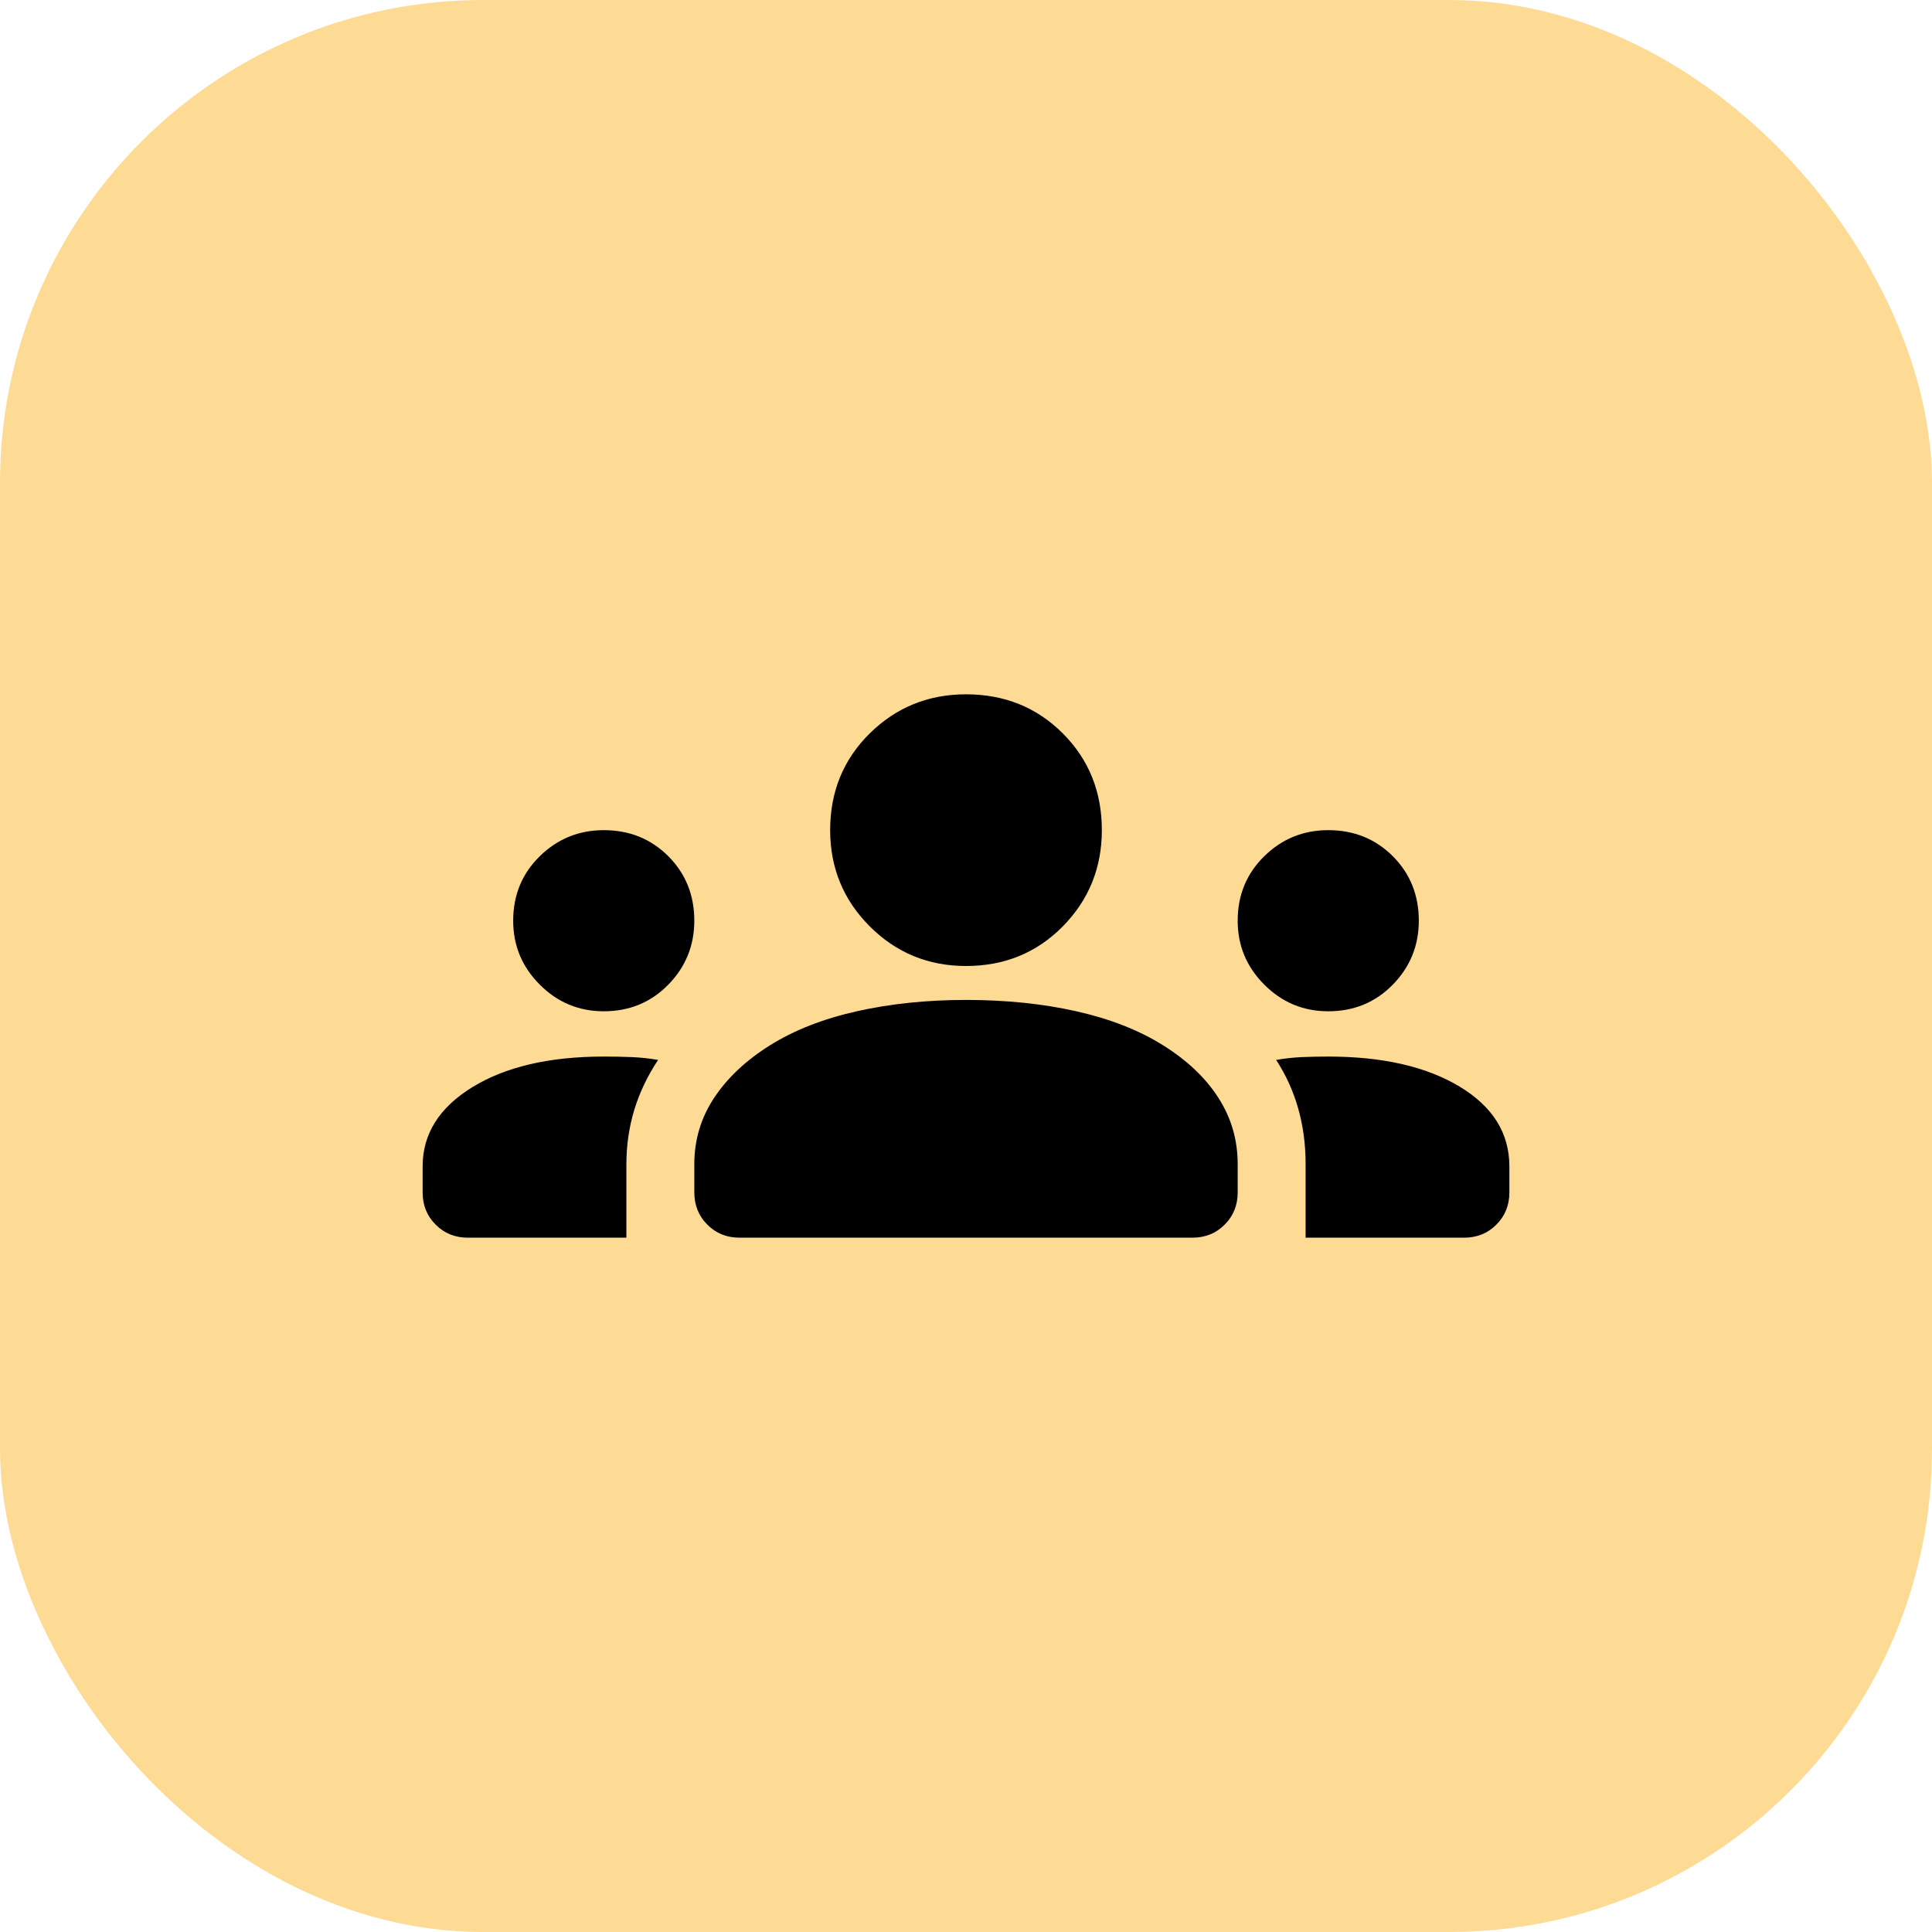
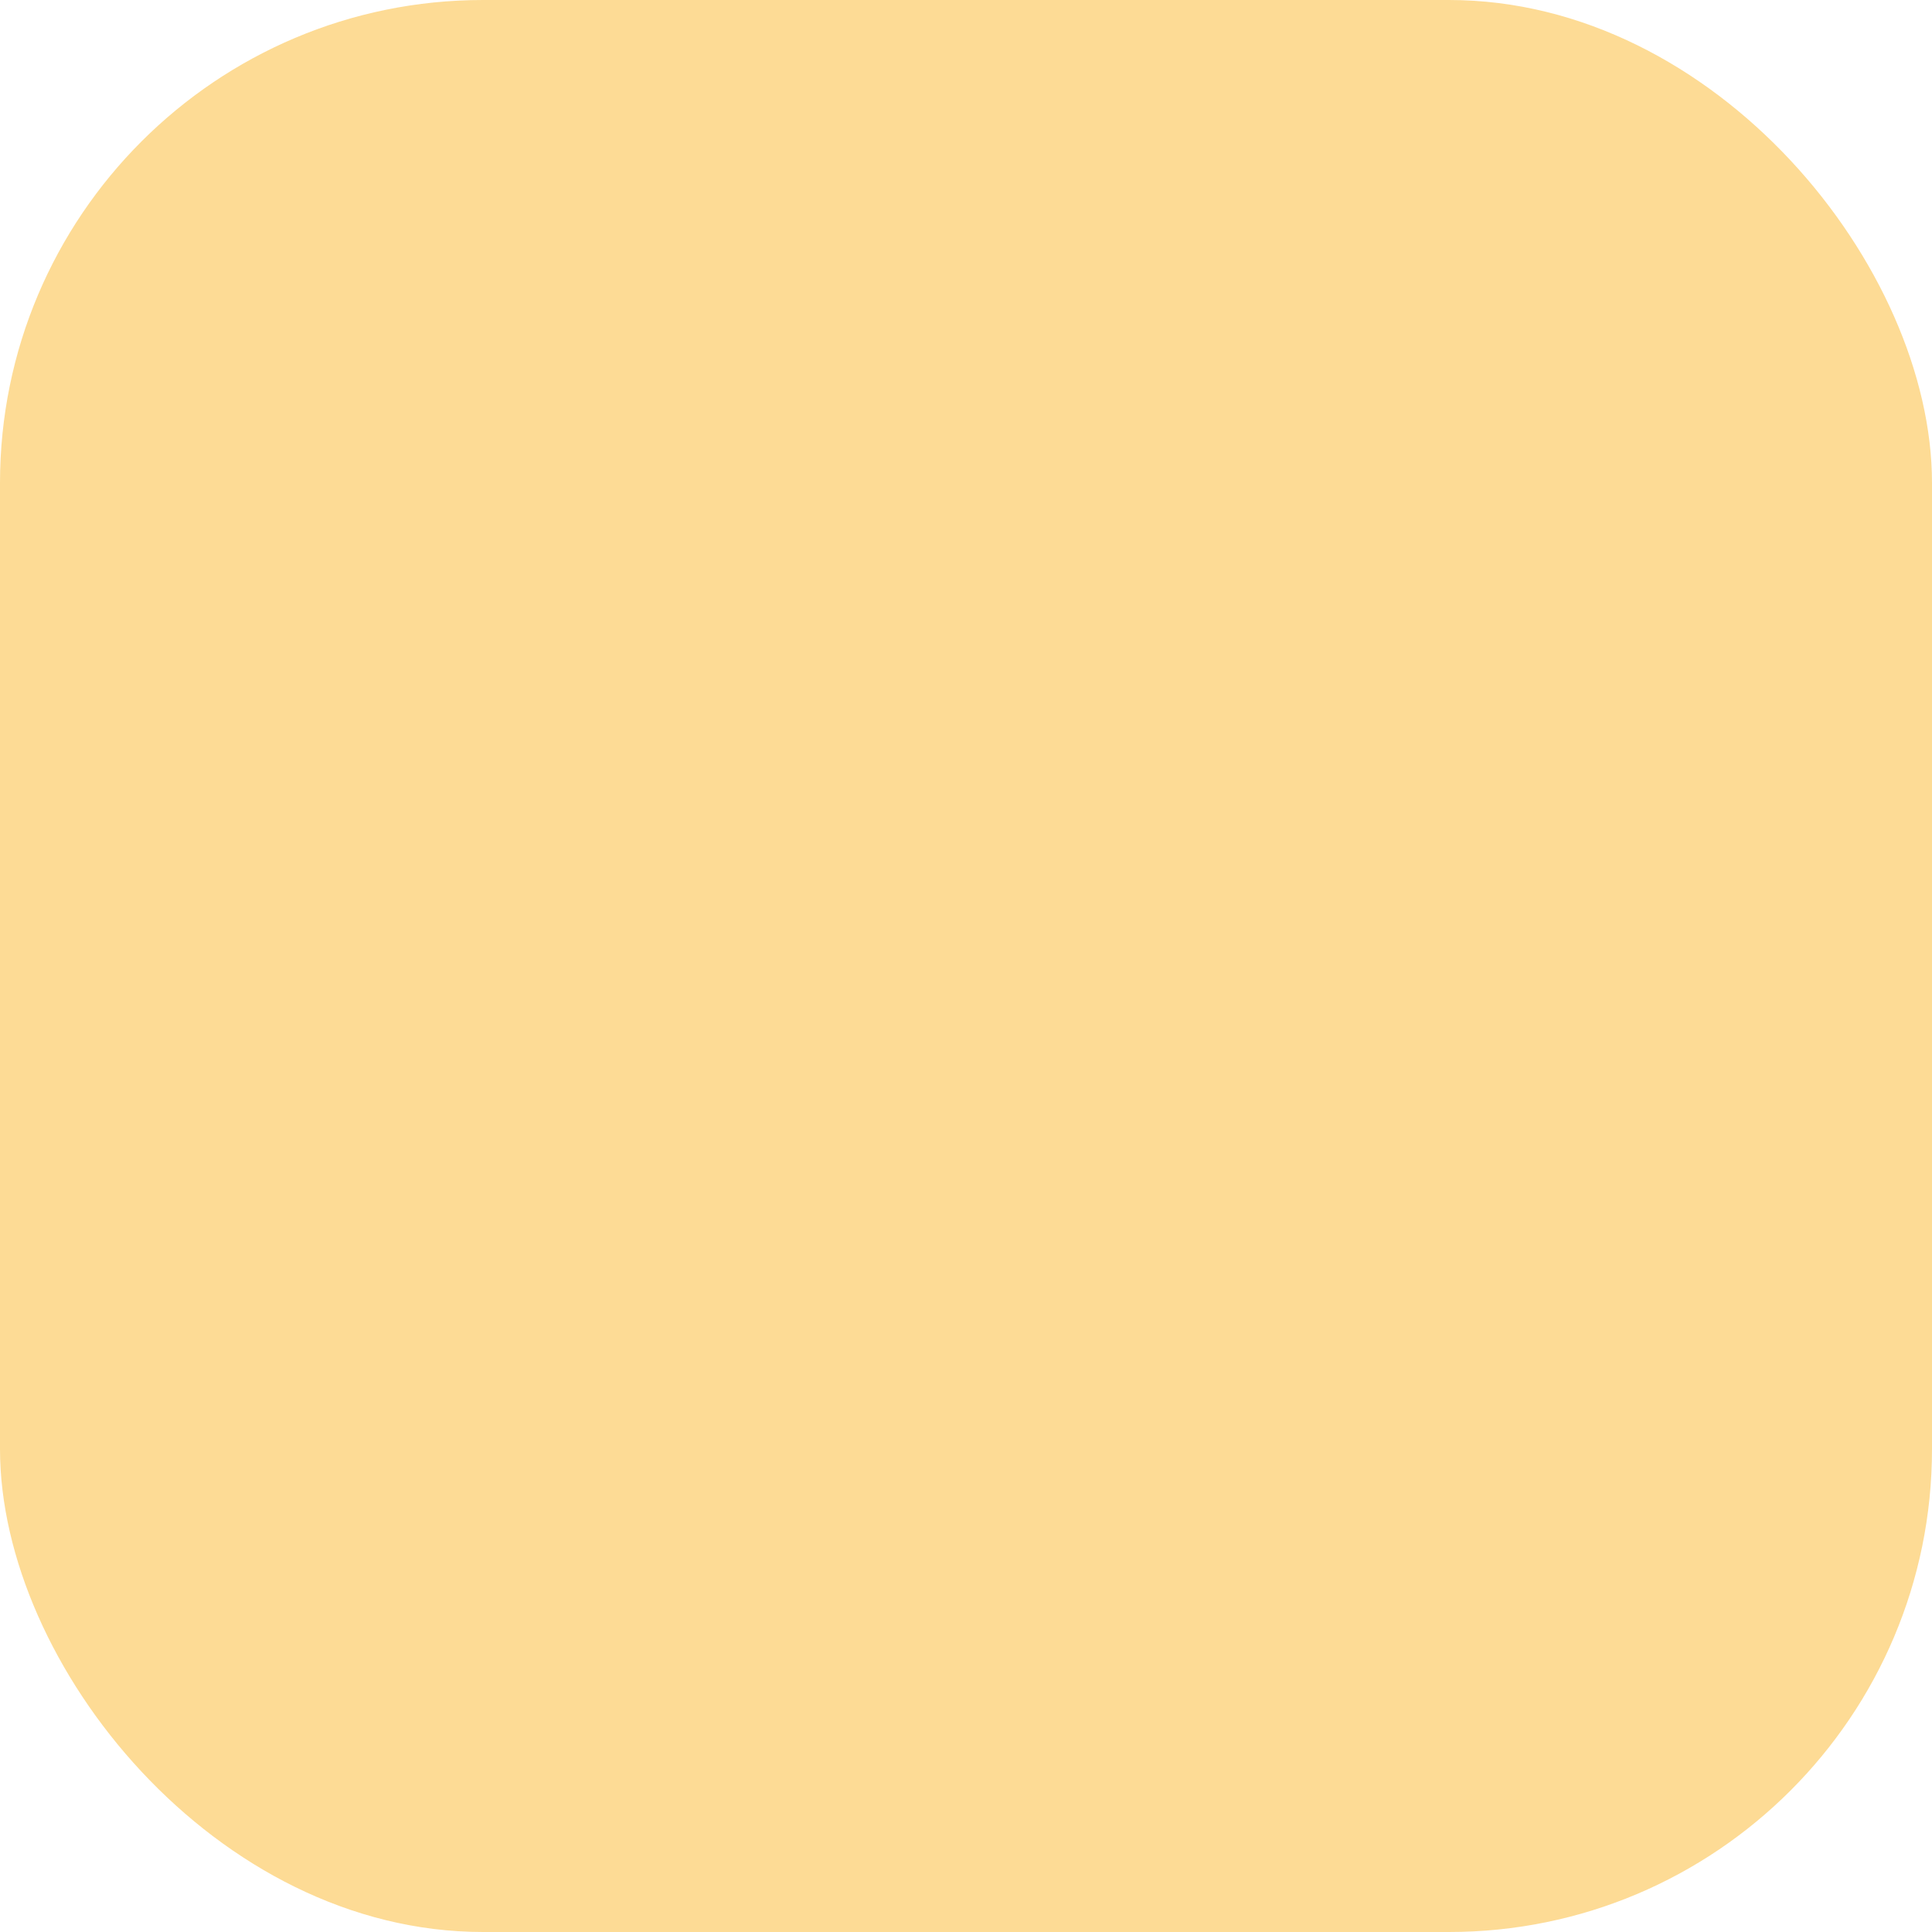
<svg xmlns="http://www.w3.org/2000/svg" width="32" height="32" viewBox="0 0 32 32" fill="none">
  <rect width="32" height="32" rx="8" fill="#FDDB95" />
-   <path d="M7.75 20.5C7.537 20.5 7.359 20.428 7.216 20.284C7.072 20.141 7 19.962 7 19.75V19.319C7 18.781 7.275 18.344 7.825 18.006C8.375 17.669 9.1 17.5 10 17.5C10.162 17.5 10.319 17.503 10.469 17.509C10.619 17.516 10.762 17.531 10.9 17.556C10.725 17.819 10.594 18.094 10.506 18.381C10.419 18.669 10.375 18.969 10.375 19.281V20.5H7.75ZM12.25 20.5C12.037 20.5 11.859 20.428 11.716 20.284C11.572 20.141 11.5 19.962 11.5 19.75V19.281C11.5 18.881 11.609 18.516 11.828 18.184C12.047 17.853 12.356 17.562 12.756 17.312C13.156 17.062 13.634 16.875 14.191 16.75C14.747 16.625 15.35 16.562 16 16.562C16.663 16.562 17.272 16.625 17.828 16.75C18.384 16.875 18.863 17.062 19.262 17.312C19.663 17.562 19.969 17.853 20.181 18.184C20.394 18.516 20.5 18.881 20.5 19.281V19.75C20.5 19.962 20.428 20.141 20.284 20.284C20.141 20.428 19.962 20.5 19.75 20.5H12.25ZM21.625 20.5V19.281C21.625 18.956 21.584 18.65 21.503 18.363C21.422 18.075 21.3 17.806 21.137 17.556C21.275 17.531 21.416 17.516 21.559 17.509C21.703 17.503 21.85 17.5 22 17.5C22.9 17.5 23.625 17.666 24.175 17.997C24.725 18.328 25 18.769 25 19.319V19.75C25 19.962 24.928 20.141 24.784 20.284C24.641 20.428 24.462 20.5 24.25 20.5H21.625ZM10 16.75C9.588 16.75 9.234 16.603 8.941 16.309C8.647 16.016 8.5 15.662 8.5 15.25C8.5 14.825 8.647 14.469 8.941 14.181C9.234 13.894 9.588 13.75 10 13.75C10.425 13.75 10.781 13.894 11.069 14.181C11.356 14.469 11.5 14.825 11.5 15.25C11.5 15.662 11.356 16.016 11.069 16.309C10.781 16.603 10.425 16.75 10 16.75ZM22 16.75C21.587 16.75 21.234 16.603 20.941 16.309C20.647 16.016 20.5 15.662 20.5 15.25C20.5 14.825 20.647 14.469 20.941 14.181C21.234 13.894 21.587 13.75 22 13.75C22.425 13.75 22.781 13.894 23.069 14.181C23.356 14.469 23.5 14.825 23.5 15.25C23.5 15.662 23.356 16.016 23.069 16.309C22.781 16.603 22.425 16.75 22 16.75ZM16 16C15.375 16 14.844 15.781 14.406 15.344C13.969 14.906 13.75 14.375 13.75 13.75C13.75 13.113 13.969 12.578 14.406 12.147C14.844 11.716 15.375 11.5 16 11.5C16.637 11.5 17.172 11.716 17.603 12.147C18.034 12.578 18.25 13.113 18.25 13.75C18.25 14.375 18.034 14.906 17.603 15.344C17.172 15.781 16.637 16 16 16Z" fill="black" />
</svg>